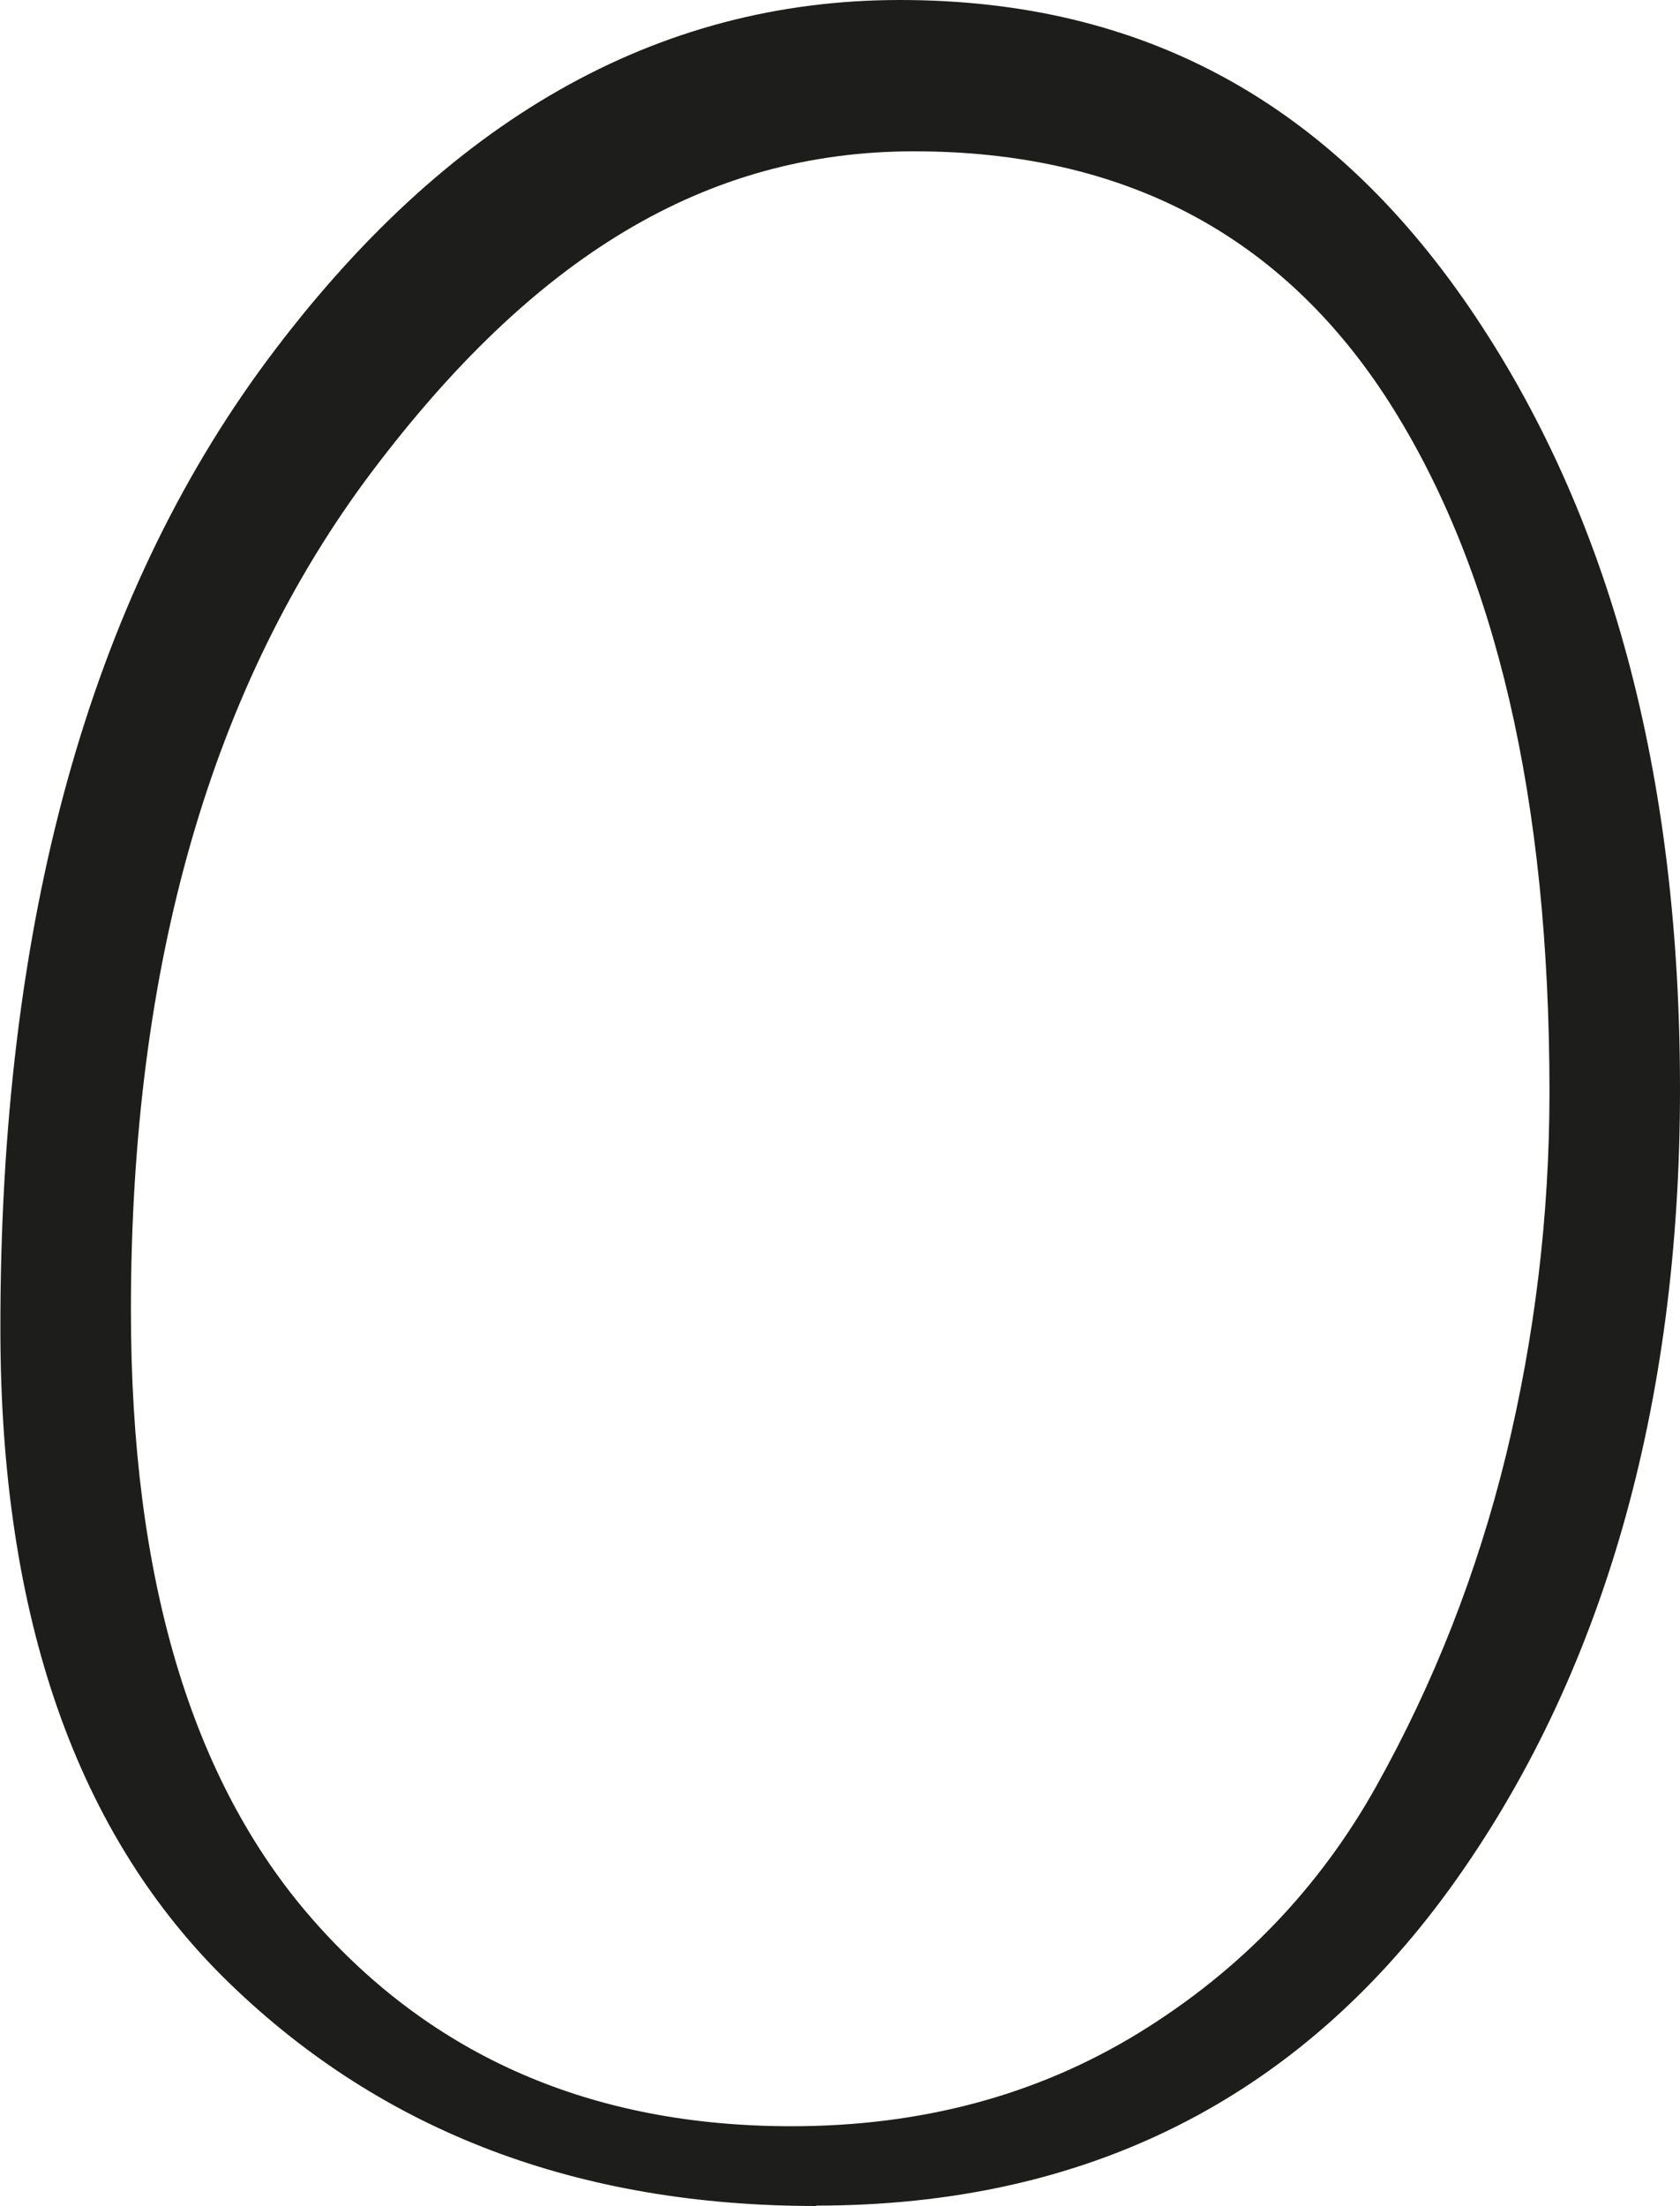
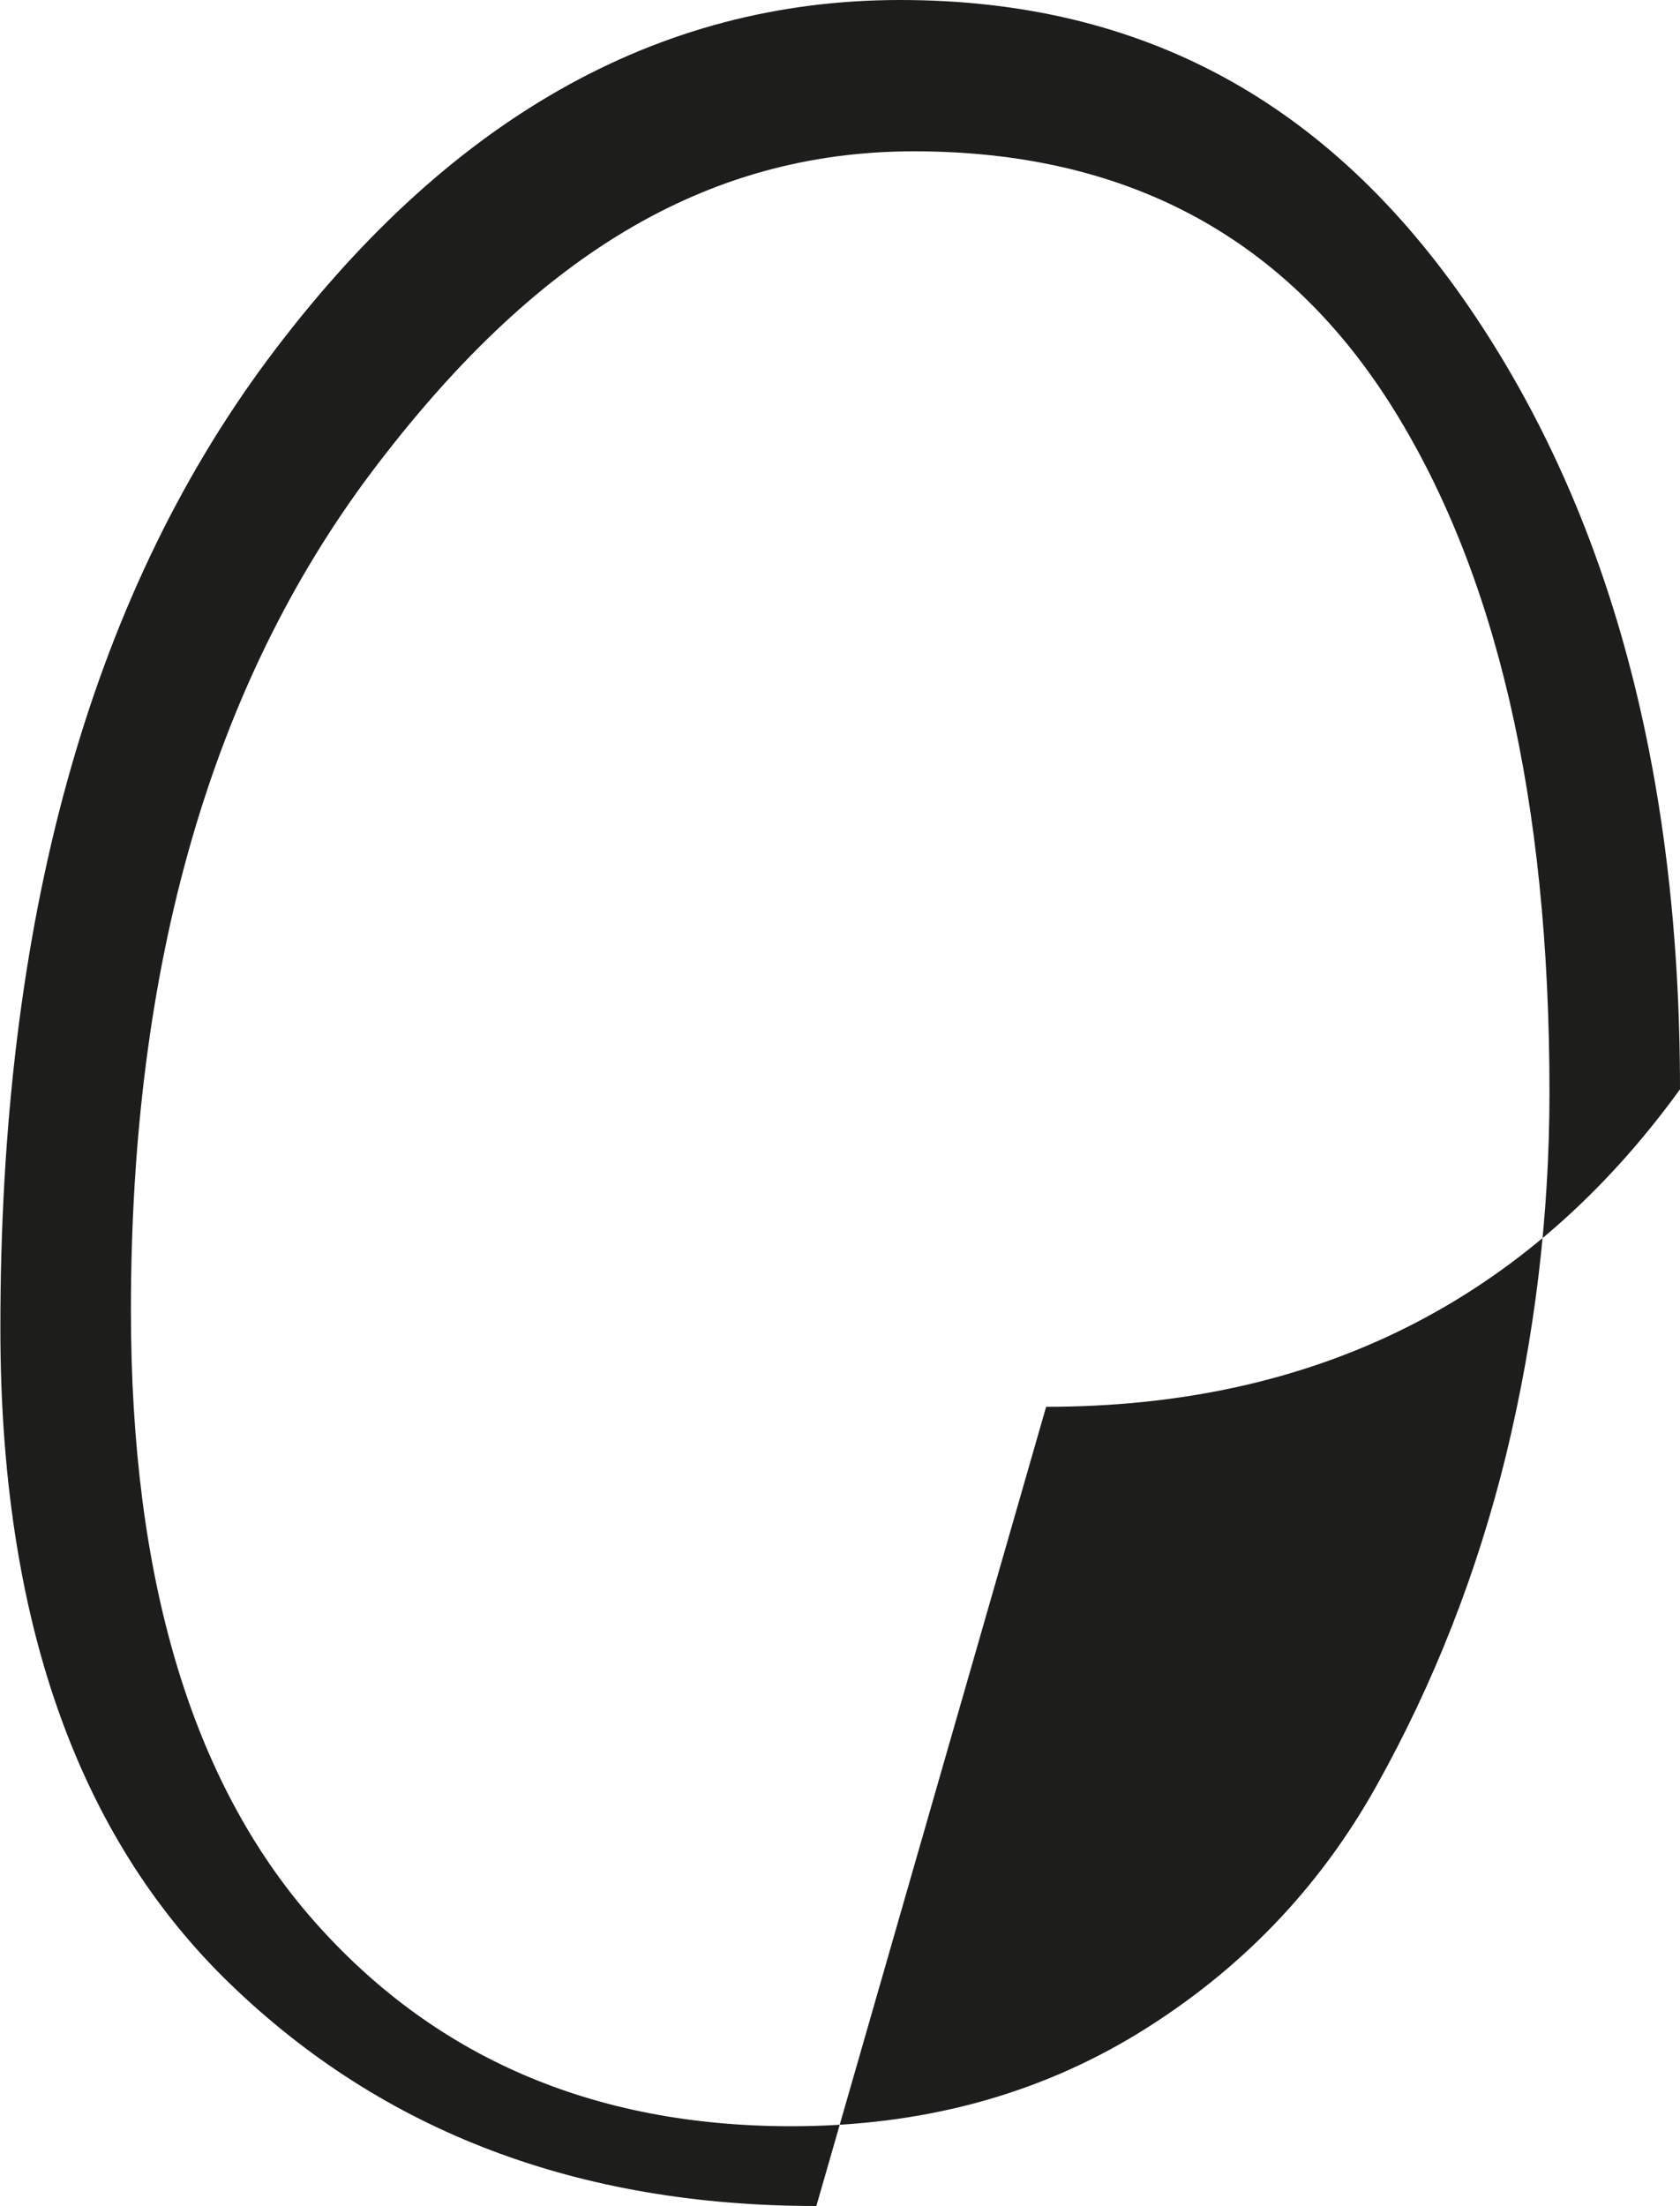
<svg xmlns="http://www.w3.org/2000/svg" id="Livello_2" data-name="Livello 2" viewBox="0 0 42.99 56.42">
  <defs>
    <style>
      .cls-1 {
        fill: #1d1d1b;
      }
    </style>
  </defs>
  <g id="Livello_1-2" data-name="Livello 1">
-     <path class="cls-1" d="M20.89,56.42c-6.08,0-11.08-1.89-15-5.68-3.92-3.78-5.88-9.37-5.88-16.75C0,23.61,2.28,15.35,6.84,9.21,11.41,3.07,16.8,0,23.03,0s10.99,2.63,14.58,7.88c3.59,5.26,5.38,11.92,5.38,19.98s-1.96,15.01-5.88,20.43c-3.92,5.41-9.33,8.12-16.22,8.12M20.25,54.38c3.33,0,6.28-.79,8.88-2.38,2.59-1.59,4.62-3.69,6.09-6.32,1.47-2.63,2.58-5.45,3.32-8.47.73-3.01,1.11-6.1,1.11-9.28,0-7.48-1.37-13.36-4.1-17.64-2.74-4.28-6.79-6.42-12.16-6.42s-9.75,2.73-13.87,8.19c-4.11,5.46-6.17,12.61-6.17,21.45,0,6.84,1.54,12.03,4.64,15.57,3.09,3.53,7.18,5.3,12.26,5.3" />
+     <path class="cls-1" d="M20.89,56.42c-6.08,0-11.08-1.89-15-5.68-3.92-3.78-5.88-9.37-5.88-16.75C0,23.61,2.28,15.35,6.84,9.21,11.41,3.07,16.8,0,23.03,0s10.99,2.63,14.58,7.88c3.59,5.26,5.38,11.92,5.38,19.98c-3.92,5.41-9.33,8.12-16.22,8.12M20.25,54.38c3.33,0,6.28-.79,8.88-2.38,2.59-1.59,4.62-3.69,6.09-6.32,1.47-2.63,2.58-5.45,3.32-8.47.73-3.01,1.11-6.1,1.11-9.28,0-7.48-1.37-13.36-4.1-17.64-2.74-4.28-6.79-6.42-12.16-6.42s-9.75,2.73-13.87,8.19c-4.11,5.46-6.17,12.61-6.17,21.45,0,6.84,1.54,12.03,4.64,15.57,3.09,3.53,7.18,5.3,12.26,5.3" />
  </g>
</svg>